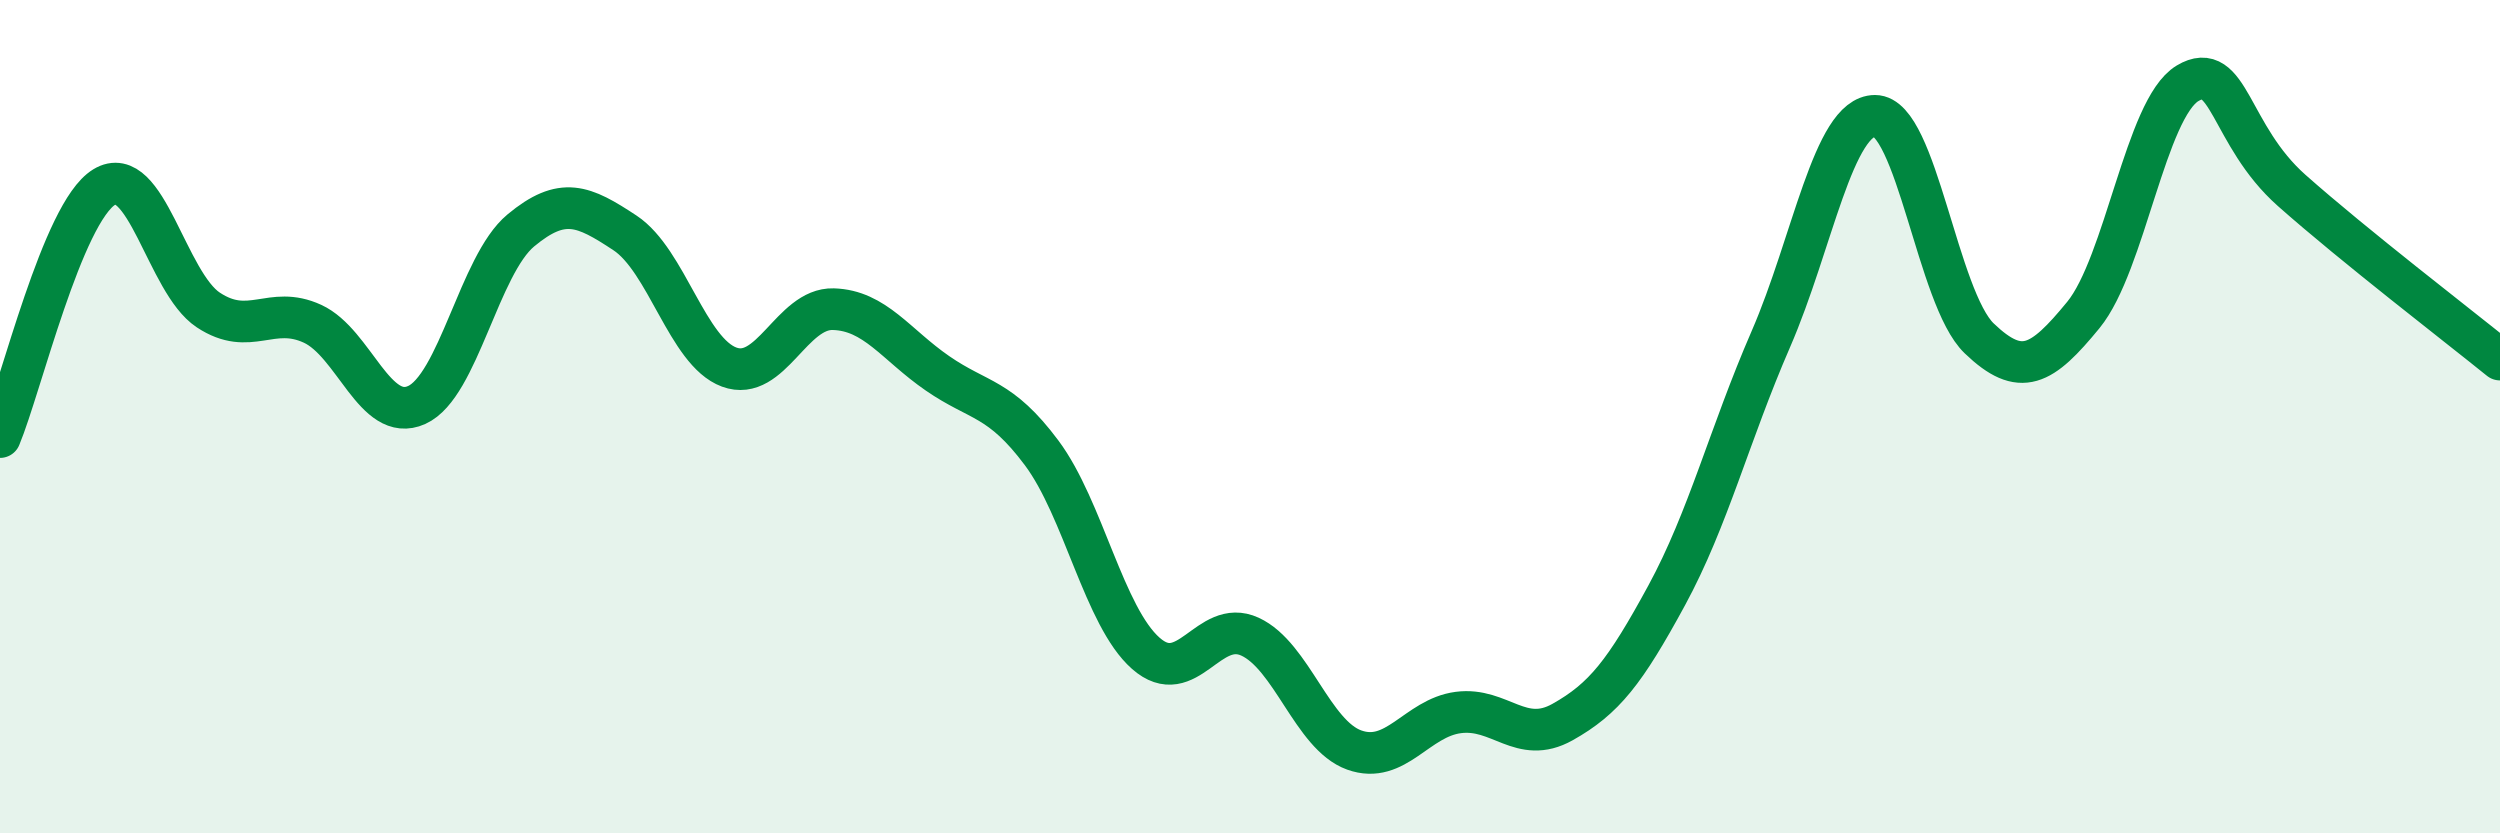
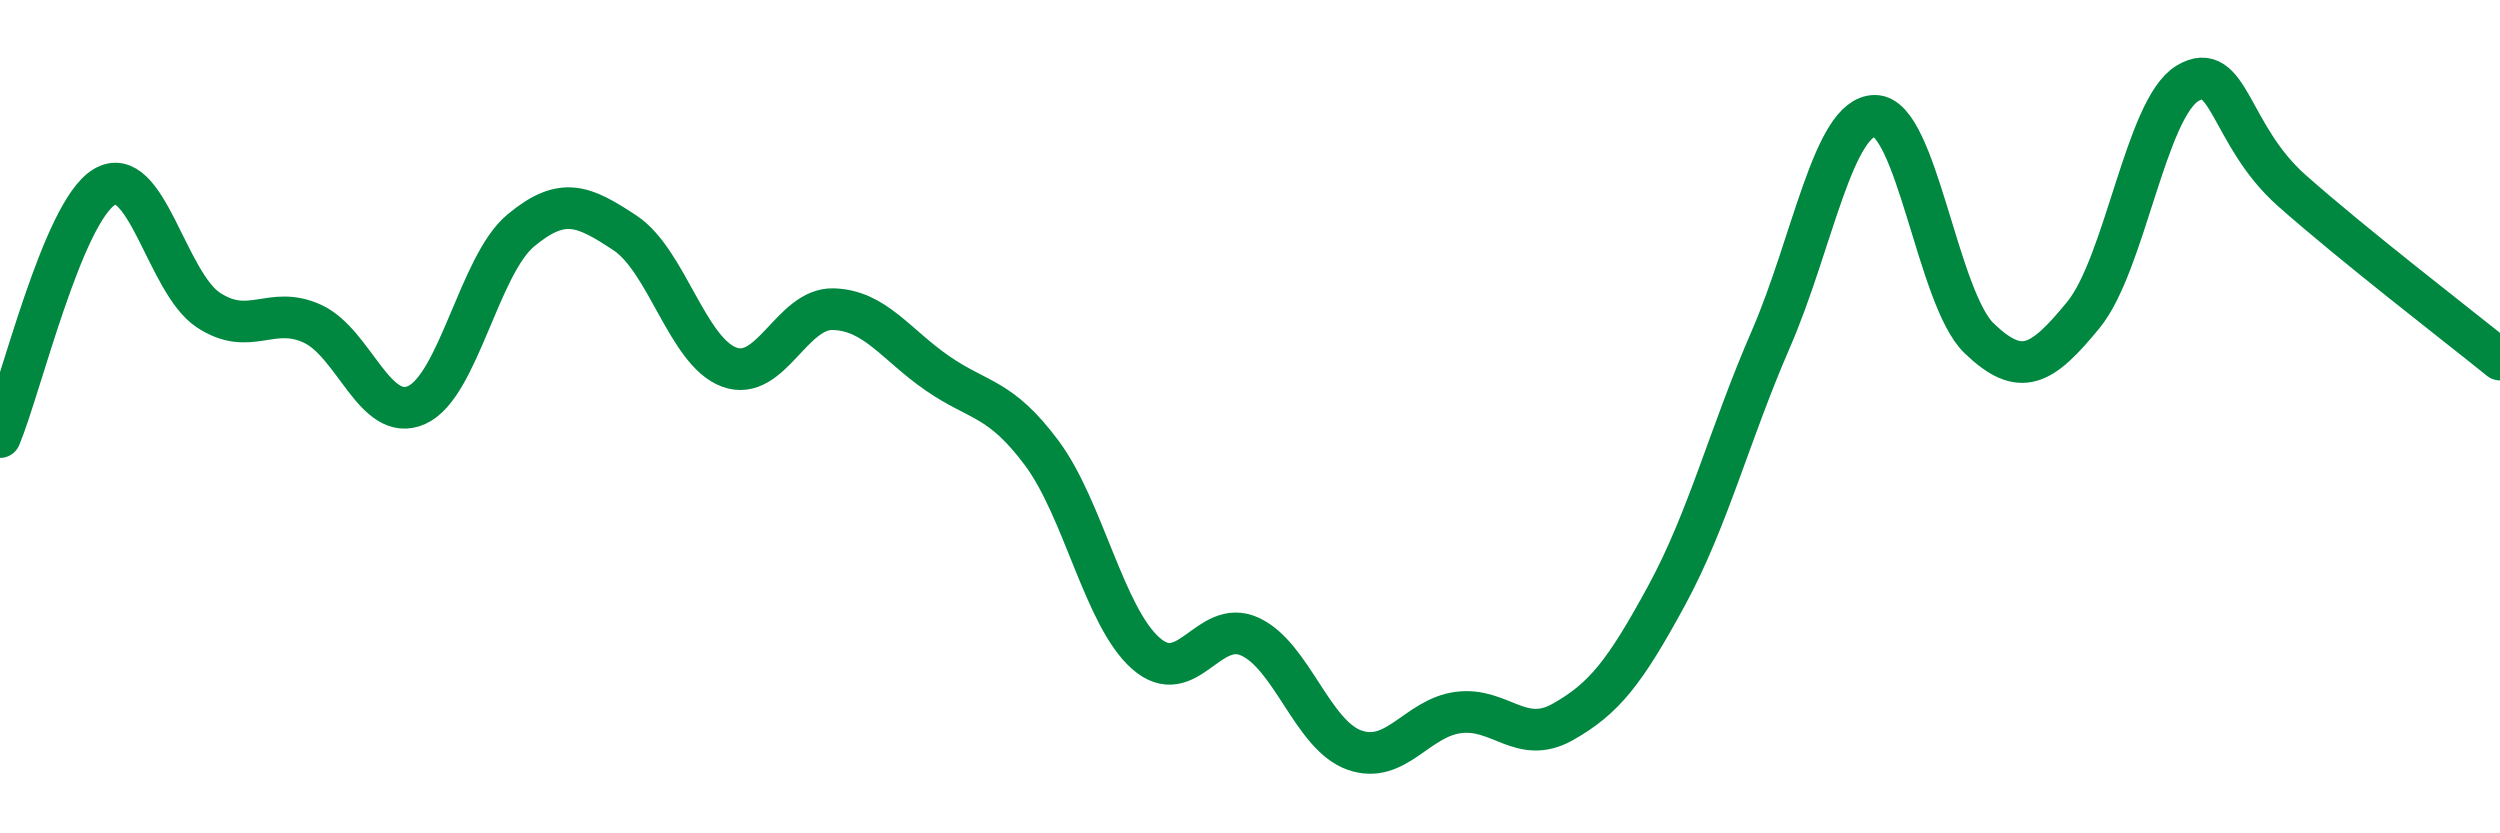
<svg xmlns="http://www.w3.org/2000/svg" width="60" height="20" viewBox="0 0 60 20">
-   <path d="M 0,10.49 C 0.5,9.29 1.5,5.1 2.5,4.49 C 3.5,3.88 4,6.78 5,7.44 C 6,8.1 6.5,7.31 7.5,7.77 C 8.5,8.23 9,10.17 10,9.72 C 11,9.27 11.5,6.36 12.5,5.53 C 13.5,4.7 14,4.93 15,5.59 C 16,6.25 16.5,8.44 17.5,8.81 C 18.5,9.18 19,7.39 20,7.42 C 21,7.45 21.5,8.27 22.5,8.96 C 23.5,9.65 24,9.53 25,10.87 C 26,12.21 26.5,14.8 27.5,15.68 C 28.5,16.56 29,14.82 30,15.28 C 31,15.74 31.5,17.64 32.5,18 C 33.5,18.36 34,17.23 35,17.1 C 36,16.97 36.5,17.89 37.5,17.33 C 38.5,16.77 39,16.13 40,14.29 C 41,12.45 41.5,10.44 42.5,8.14 C 43.5,5.84 44,2.78 45,2.78 C 46,2.78 46.5,7.16 47.5,8.12 C 48.5,9.08 49,8.78 50,7.56 C 51,6.34 51.5,2.6 52.5,2 C 53.5,1.4 53.5,3.24 55,4.57 C 56.5,5.9 59,7.82 60,8.63L60 20L0 20Z" fill="#008740" opacity="0.1" stroke-linecap="round" stroke-linejoin="round" />
  <path d="M 0,10.49 C 0.5,9.29 1.5,5.1 2.5,4.49 C 3.5,3.88 4,6.78 5,7.44 C 6,8.1 6.5,7.31 7.5,7.77 C 8.5,8.23 9,10.17 10,9.72 C 11,9.27 11.5,6.36 12.5,5.53 C 13.5,4.7 14,4.93 15,5.59 C 16,6.25 16.5,8.44 17.5,8.81 C 18.5,9.18 19,7.39 20,7.42 C 21,7.45 21.5,8.27 22.5,8.96 C 23.5,9.65 24,9.53 25,10.87 C 26,12.21 26.5,14.8 27.5,15.68 C 28.5,16.56 29,14.82 30,15.28 C 31,15.74 31.5,17.64 32.5,18 C 33.5,18.36 34,17.23 35,17.1 C 36,16.97 36.5,17.89 37.5,17.33 C 38.5,16.77 39,16.13 40,14.29 C 41,12.45 41.5,10.44 42.5,8.14 C 43.5,5.84 44,2.78 45,2.78 C 46,2.78 46.5,7.16 47.5,8.12 C 48.5,9.08 49,8.78 50,7.56 C 51,6.34 51.5,2.6 52.5,2 C 53.5,1.4 53.5,3.24 55,4.57 C 56.5,5.9 59,7.82 60,8.63" stroke="#008740" stroke-width="1" fill="none" stroke-linecap="round" stroke-linejoin="round" />
</svg>